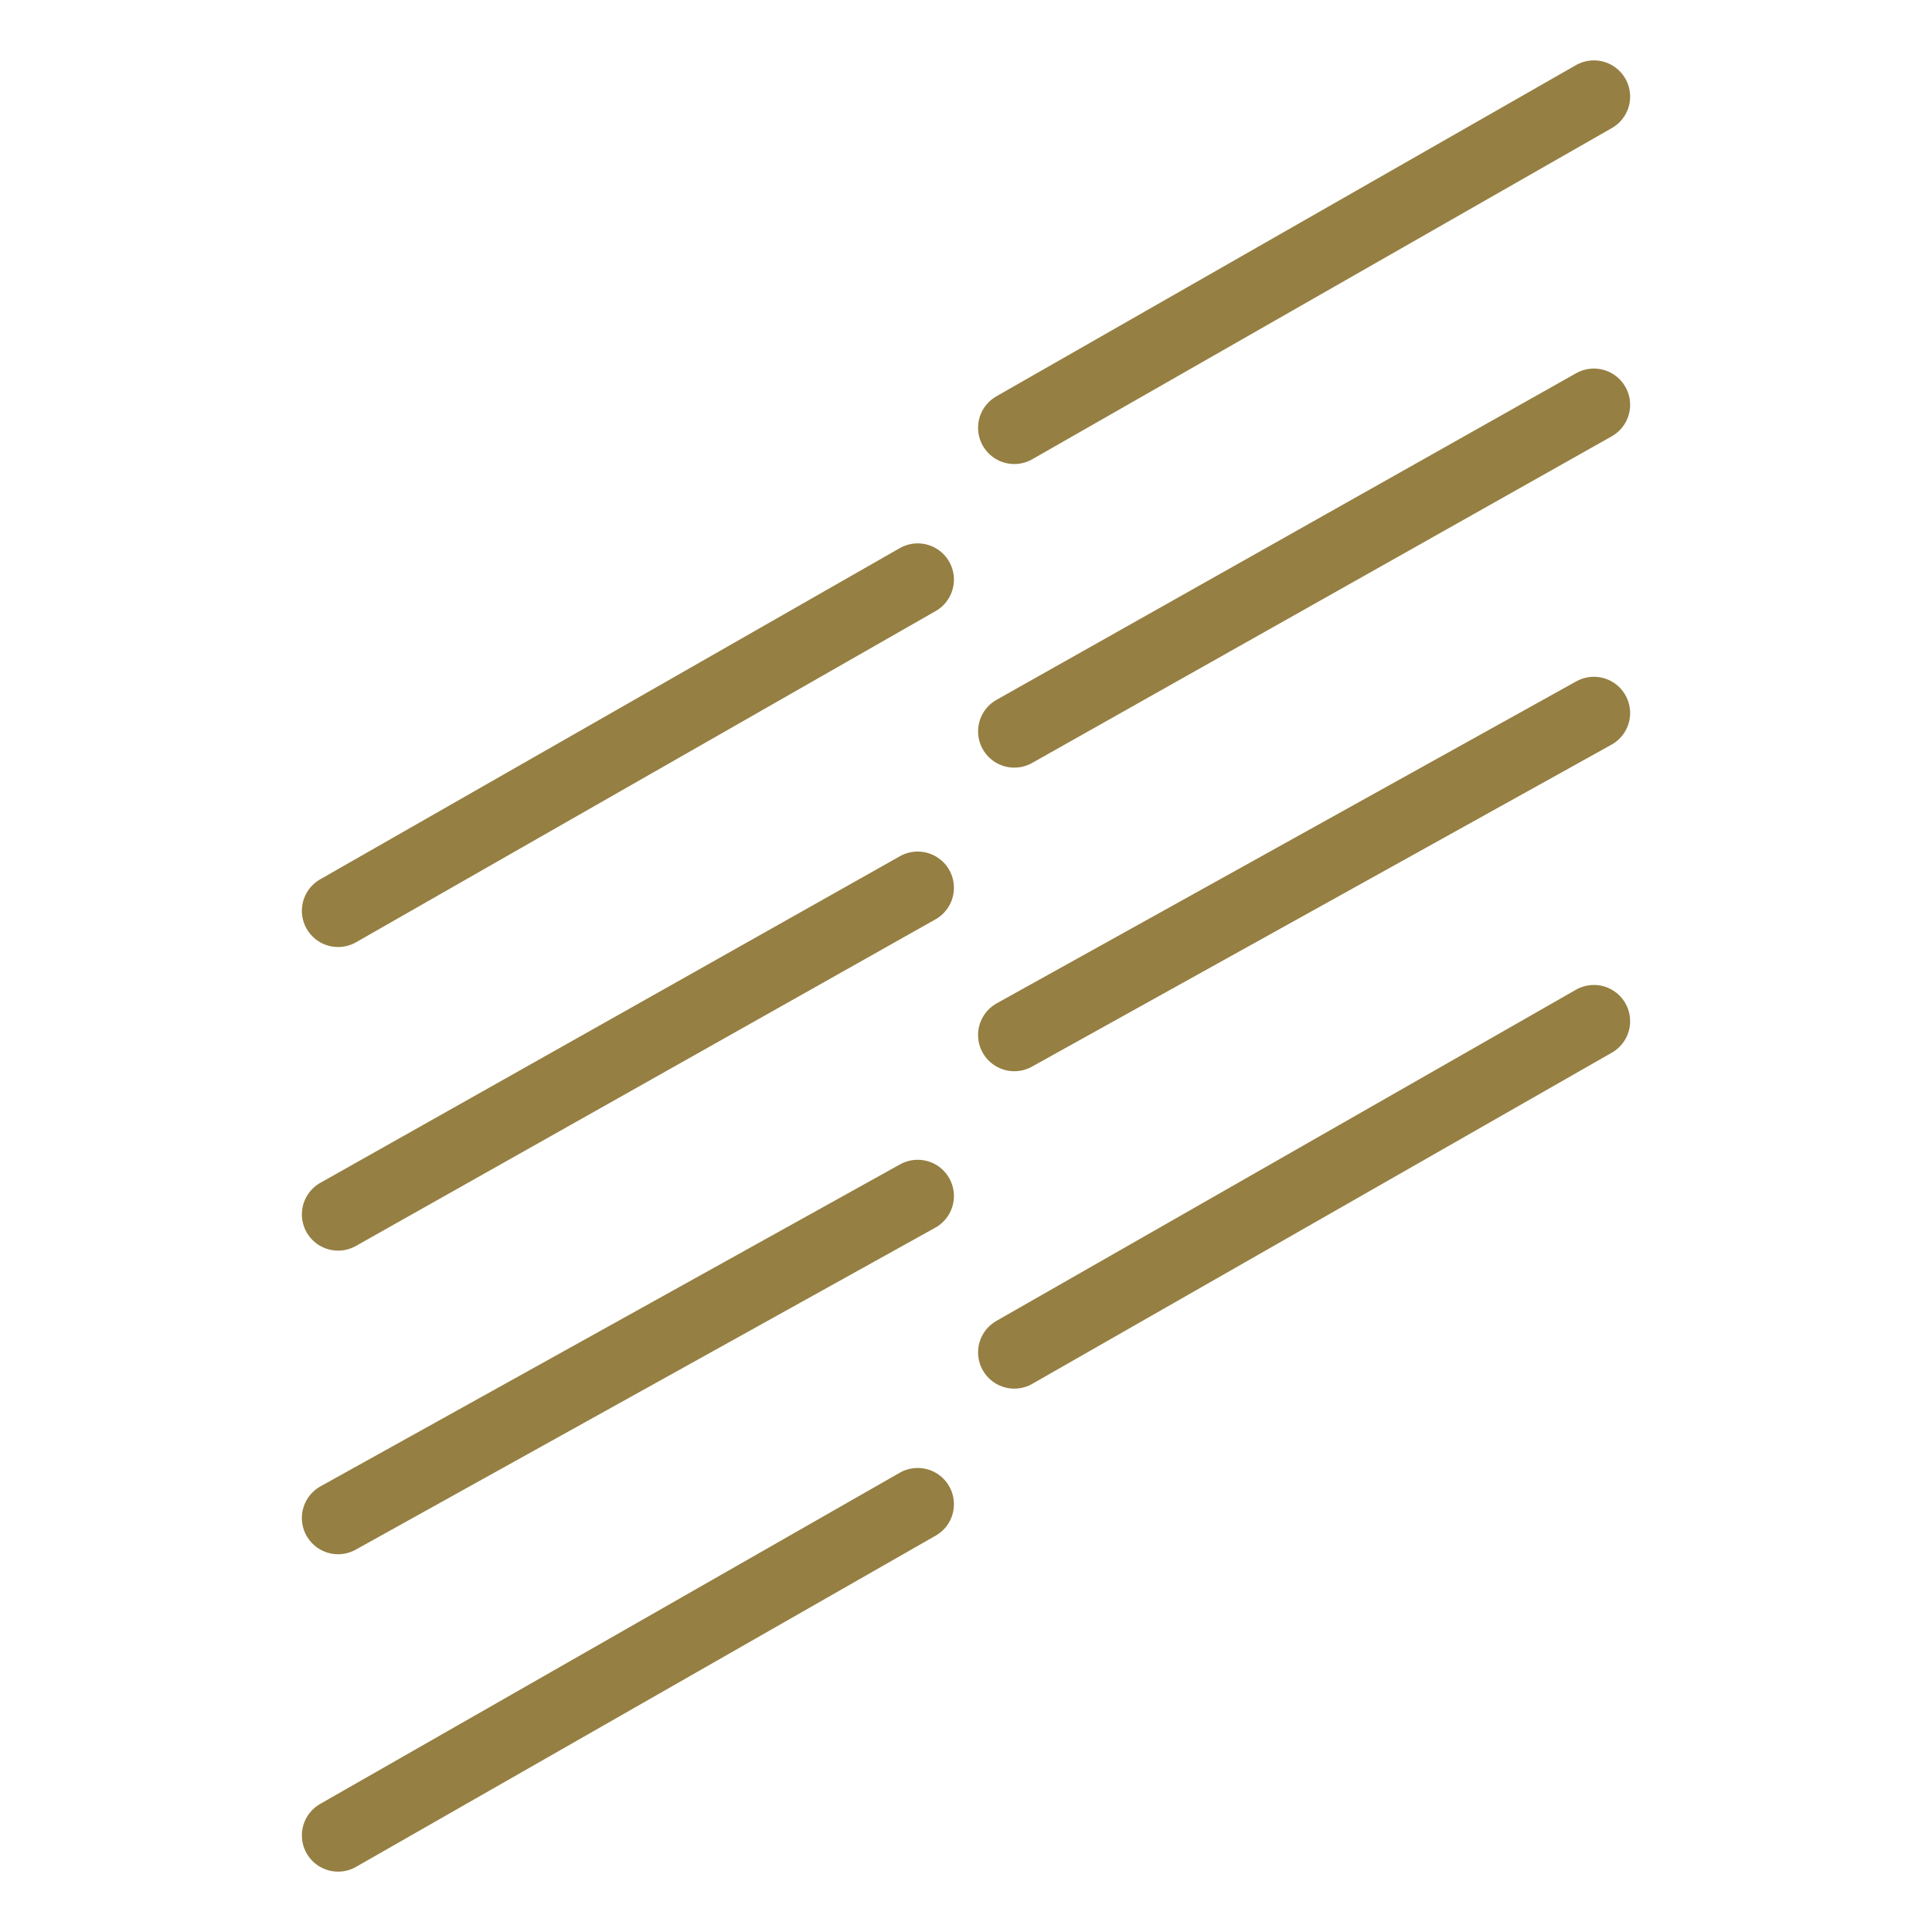
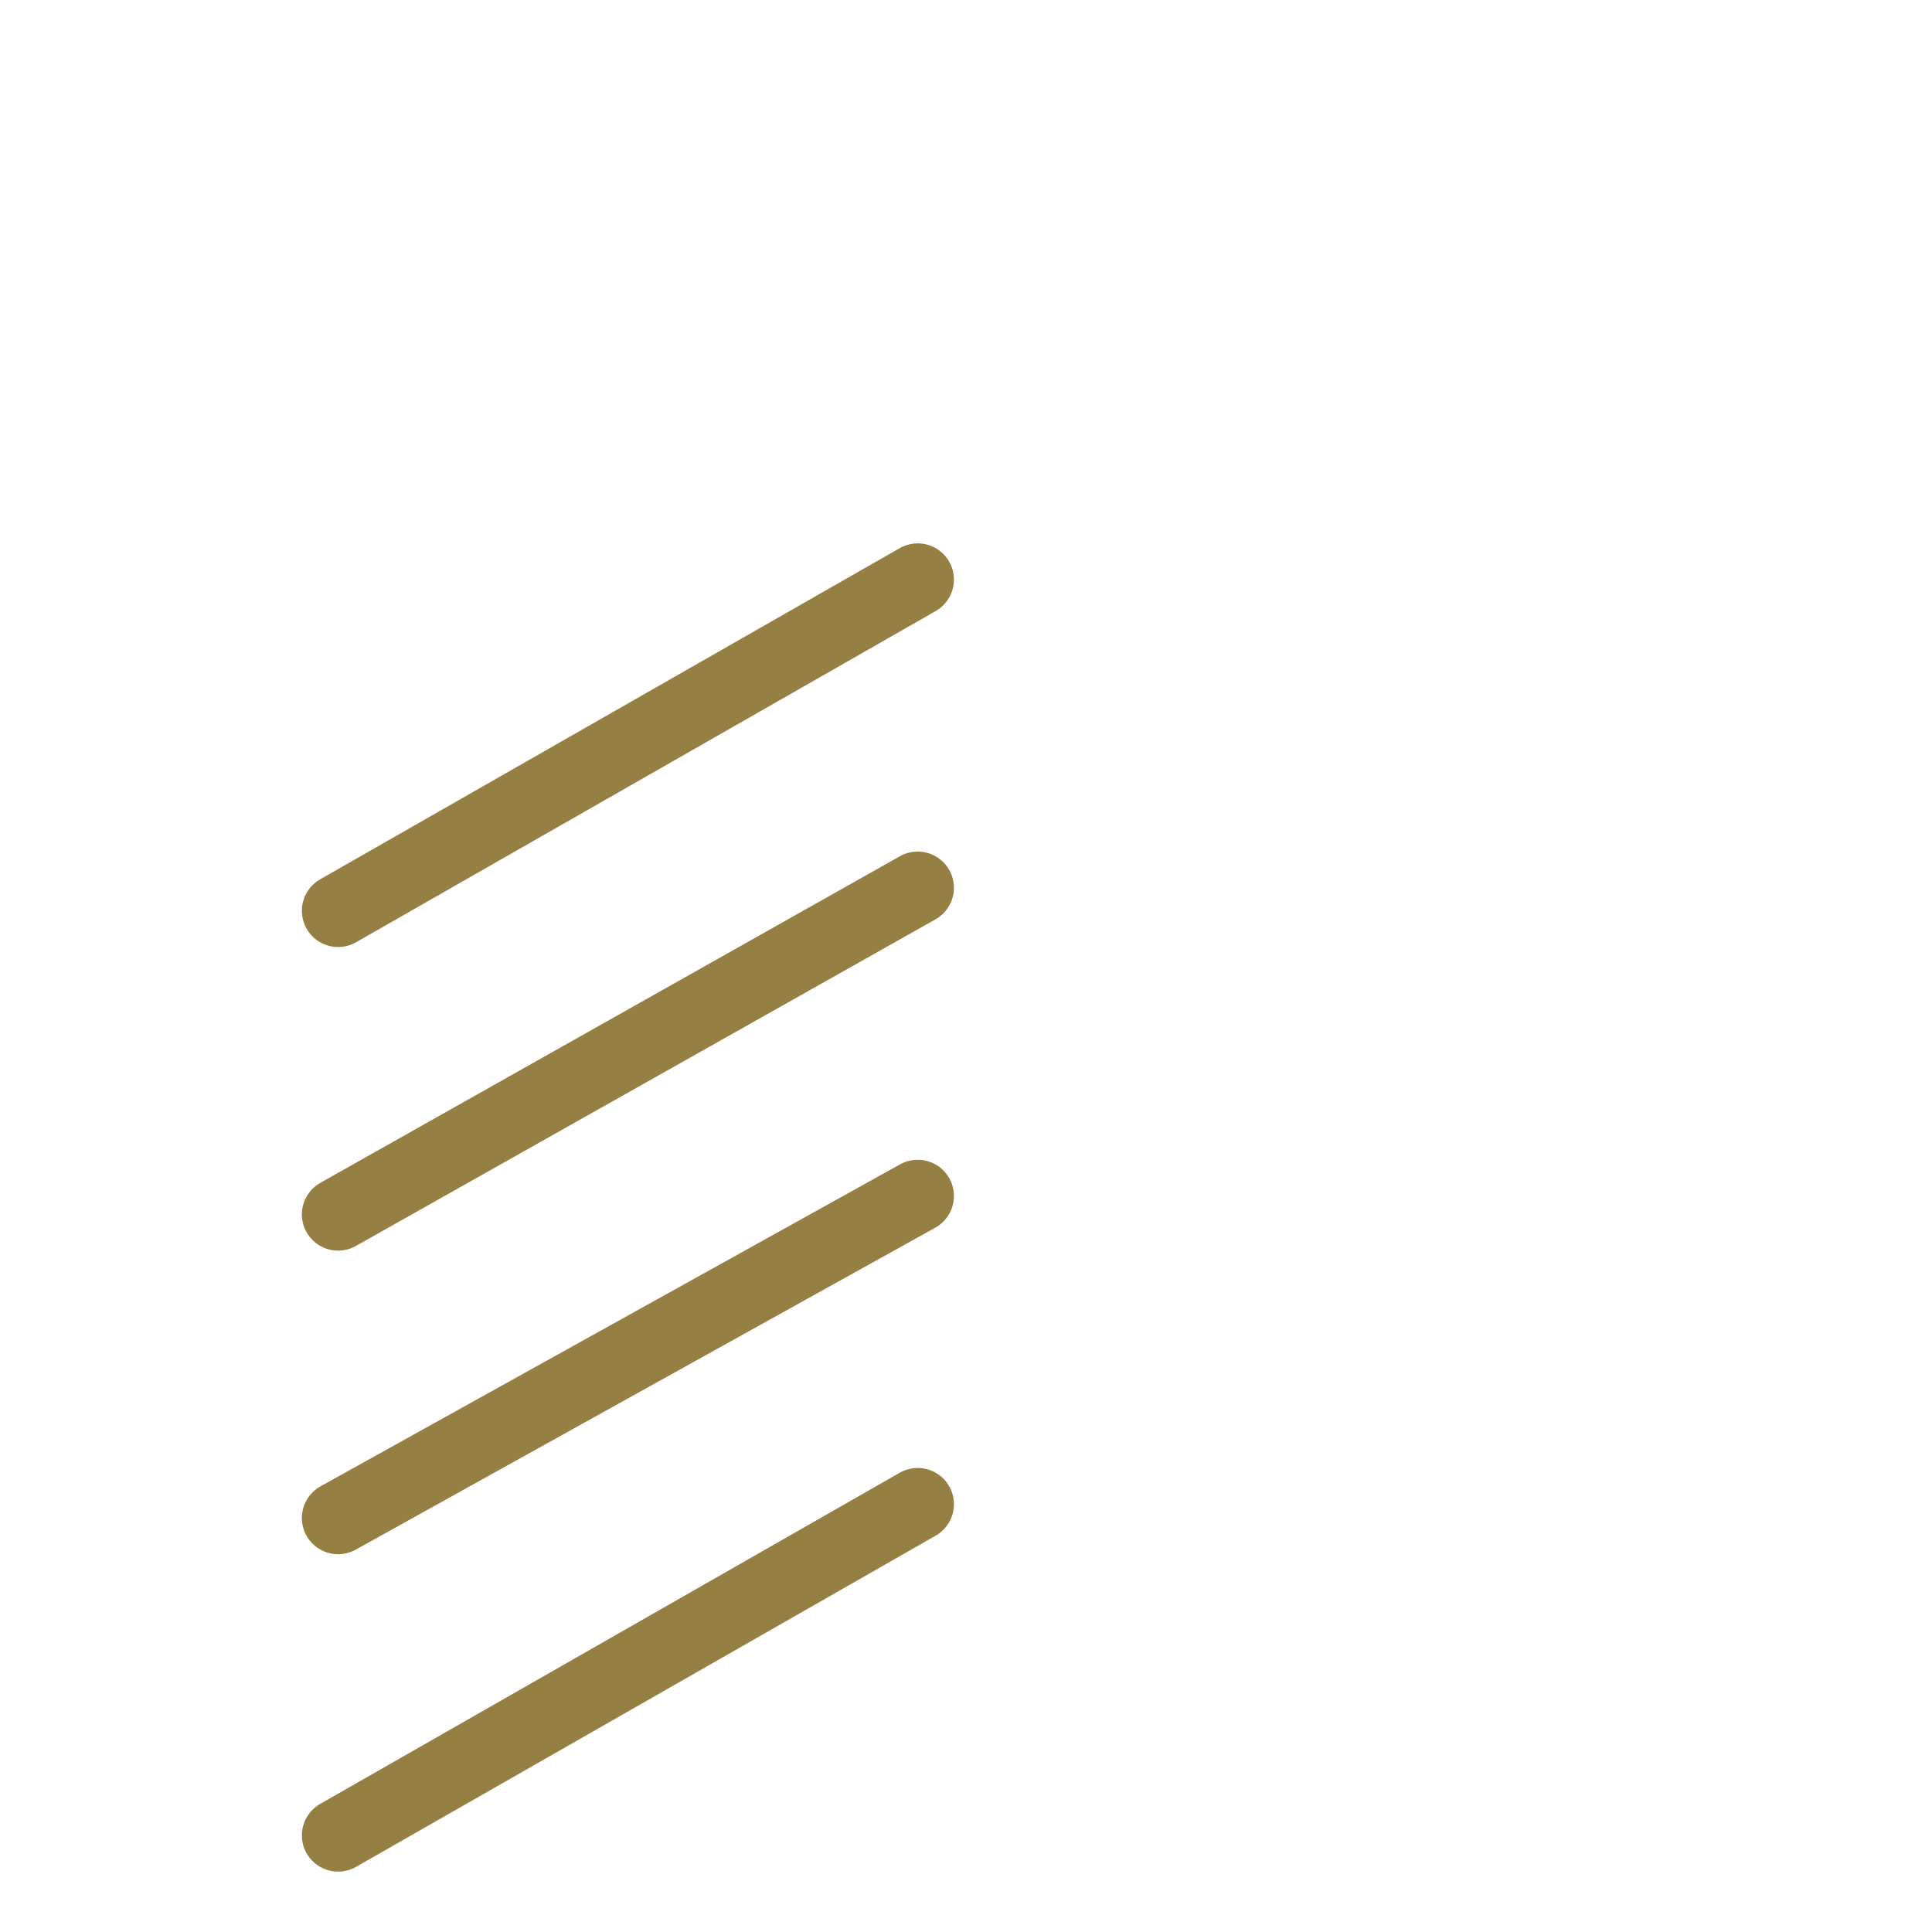
<svg xmlns="http://www.w3.org/2000/svg" fill="none" viewBox="0 0 56 56" height="56px" width="56px" transform="rotate(0) scale(1, 1)">
  <path stroke-linejoin="round" stroke-linecap="round" stroke-width="2.1" stroke="#957f42" d="M9.8 26.4C9.8 26.4 20.039 20.549 26.6 16.8M9.8 35.2C9.8 35.2 20.039 29.43 26.6 25.733M9.8 44C9.8 44 20.039 38.312 26.6 34.667M9.8 53.2L26.6 43.6" />
-   <path stroke-linejoin="round" stroke-linecap="round" stroke-width="2.1" stroke="#957f42" d="M29.4 12.4C29.4 12.4 39.639 6.549 46.2 2.8M29.4 21.2C29.4 21.2 39.639 15.43 46.2 11.733M29.4 30C29.4 30 39.639 24.311 46.2 20.667M29.4 39.2L46.2 29.6" />
</svg>